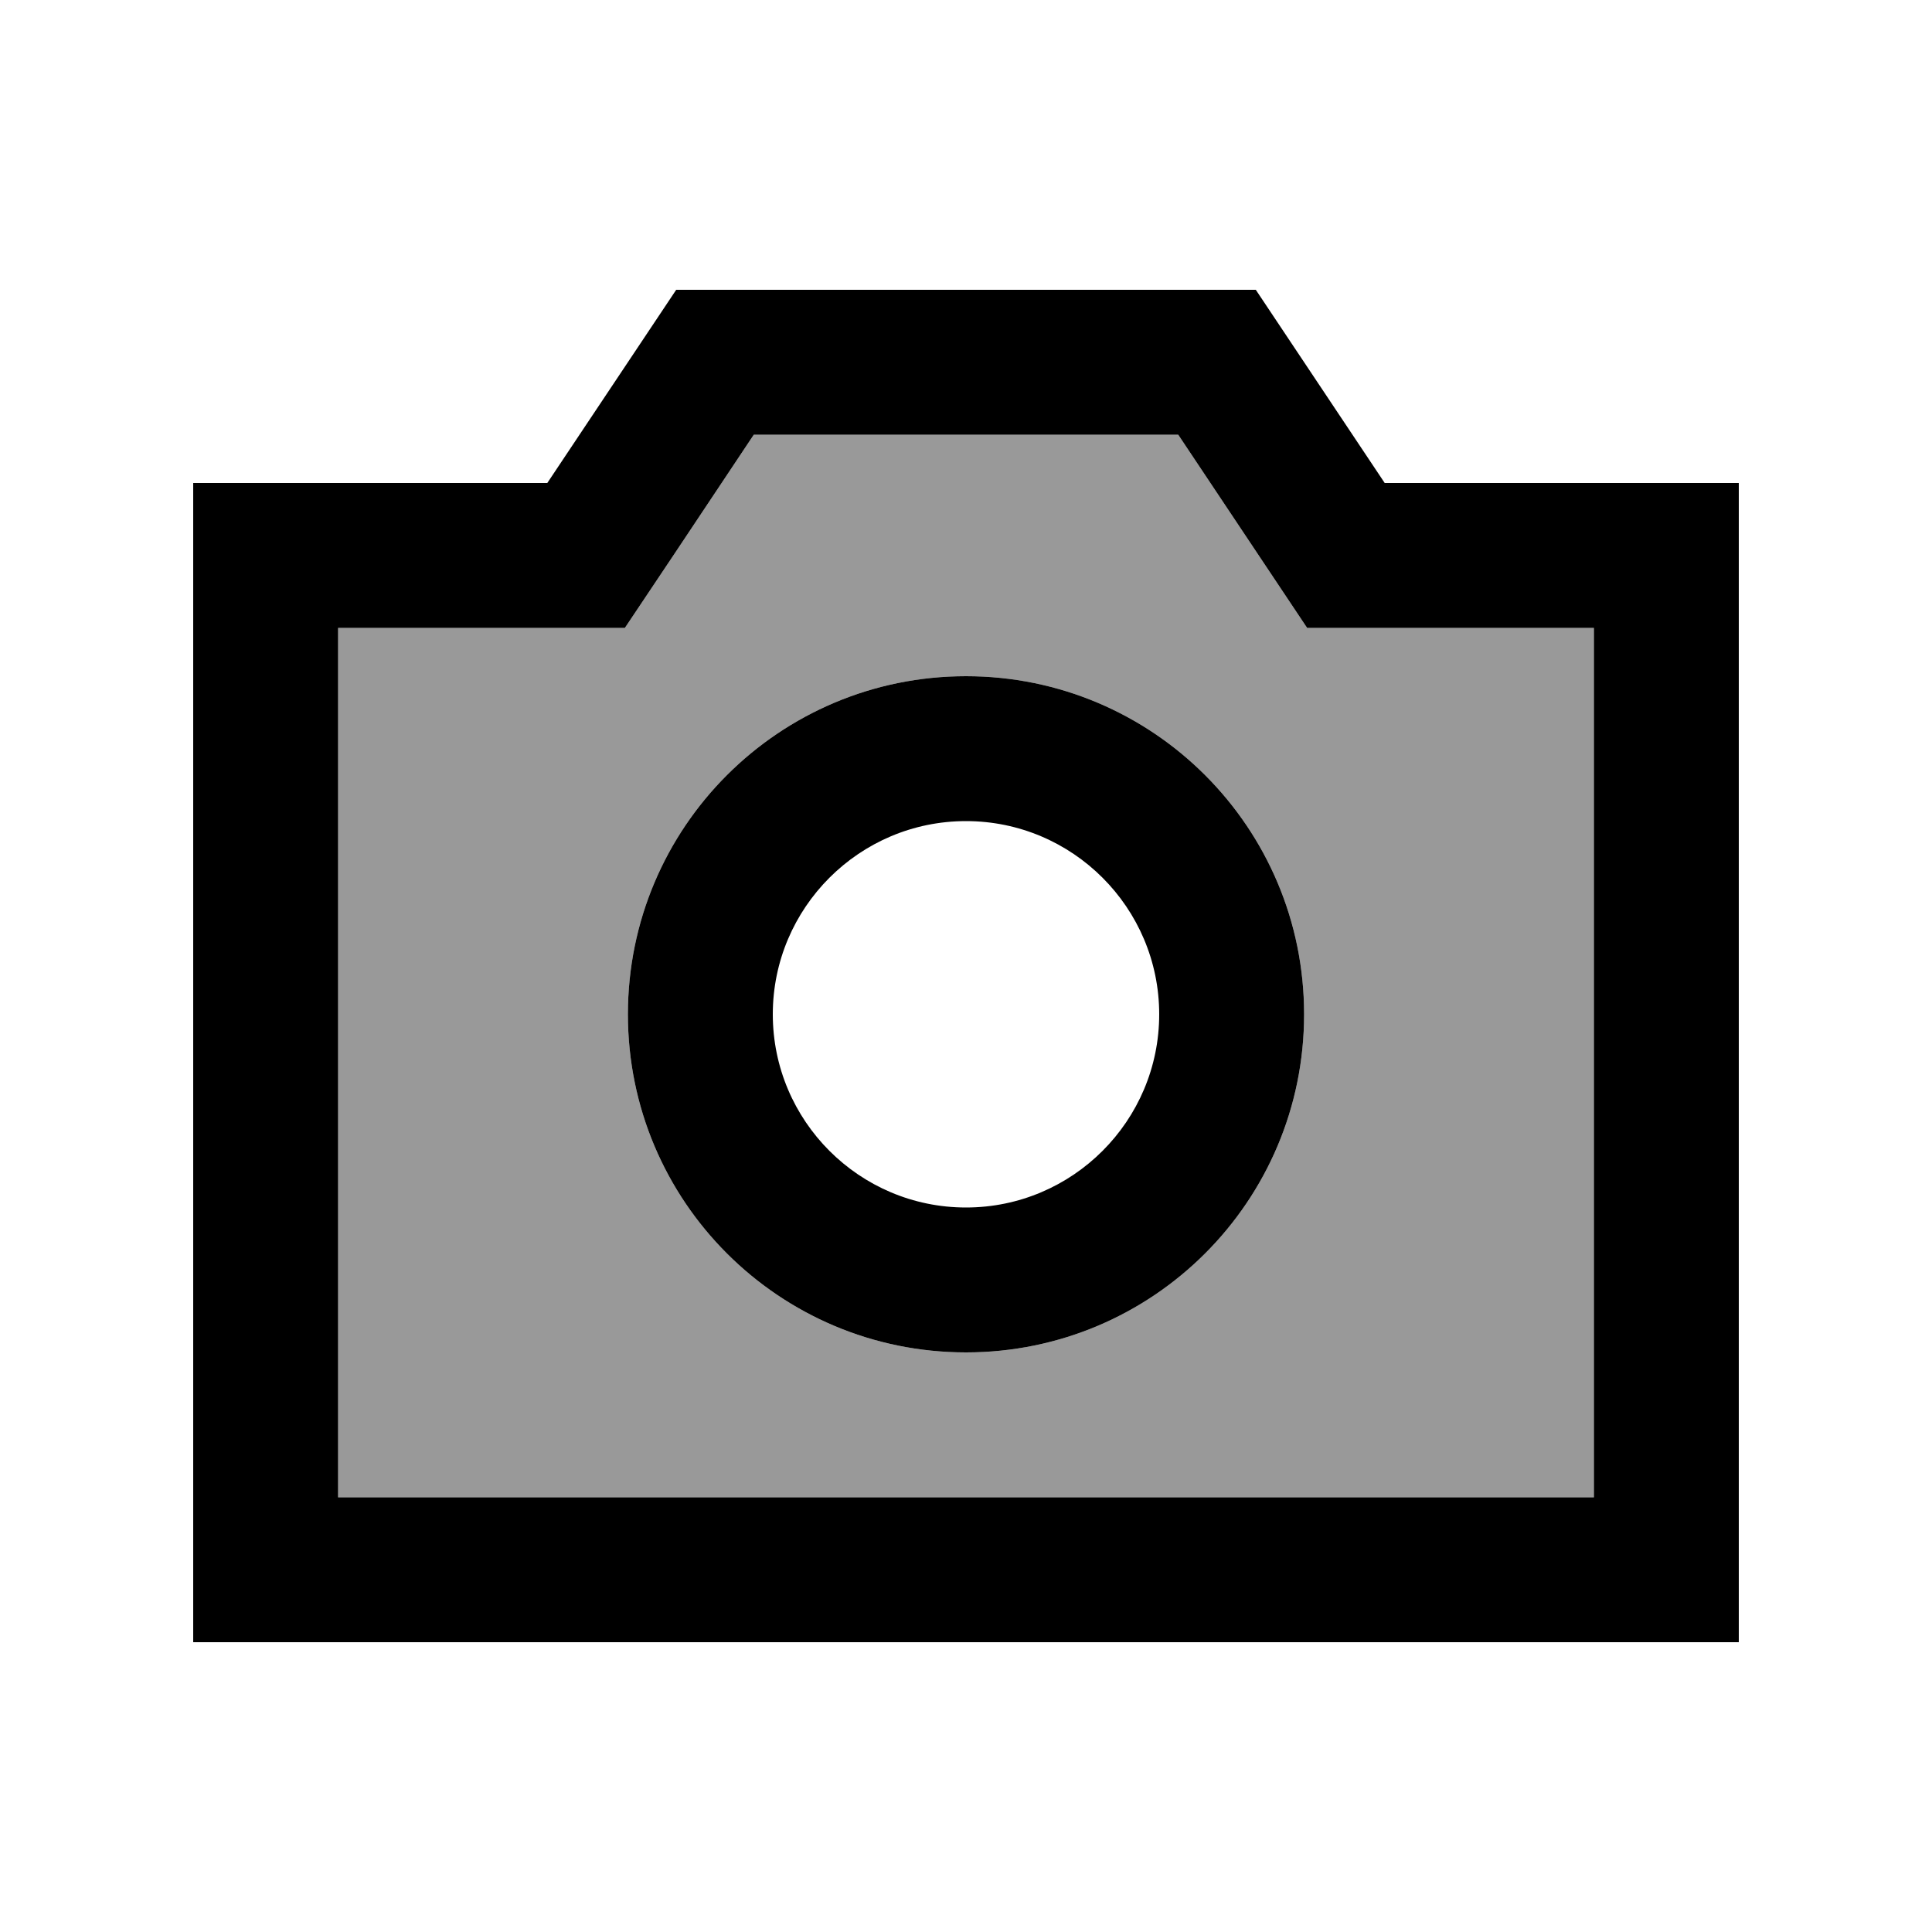
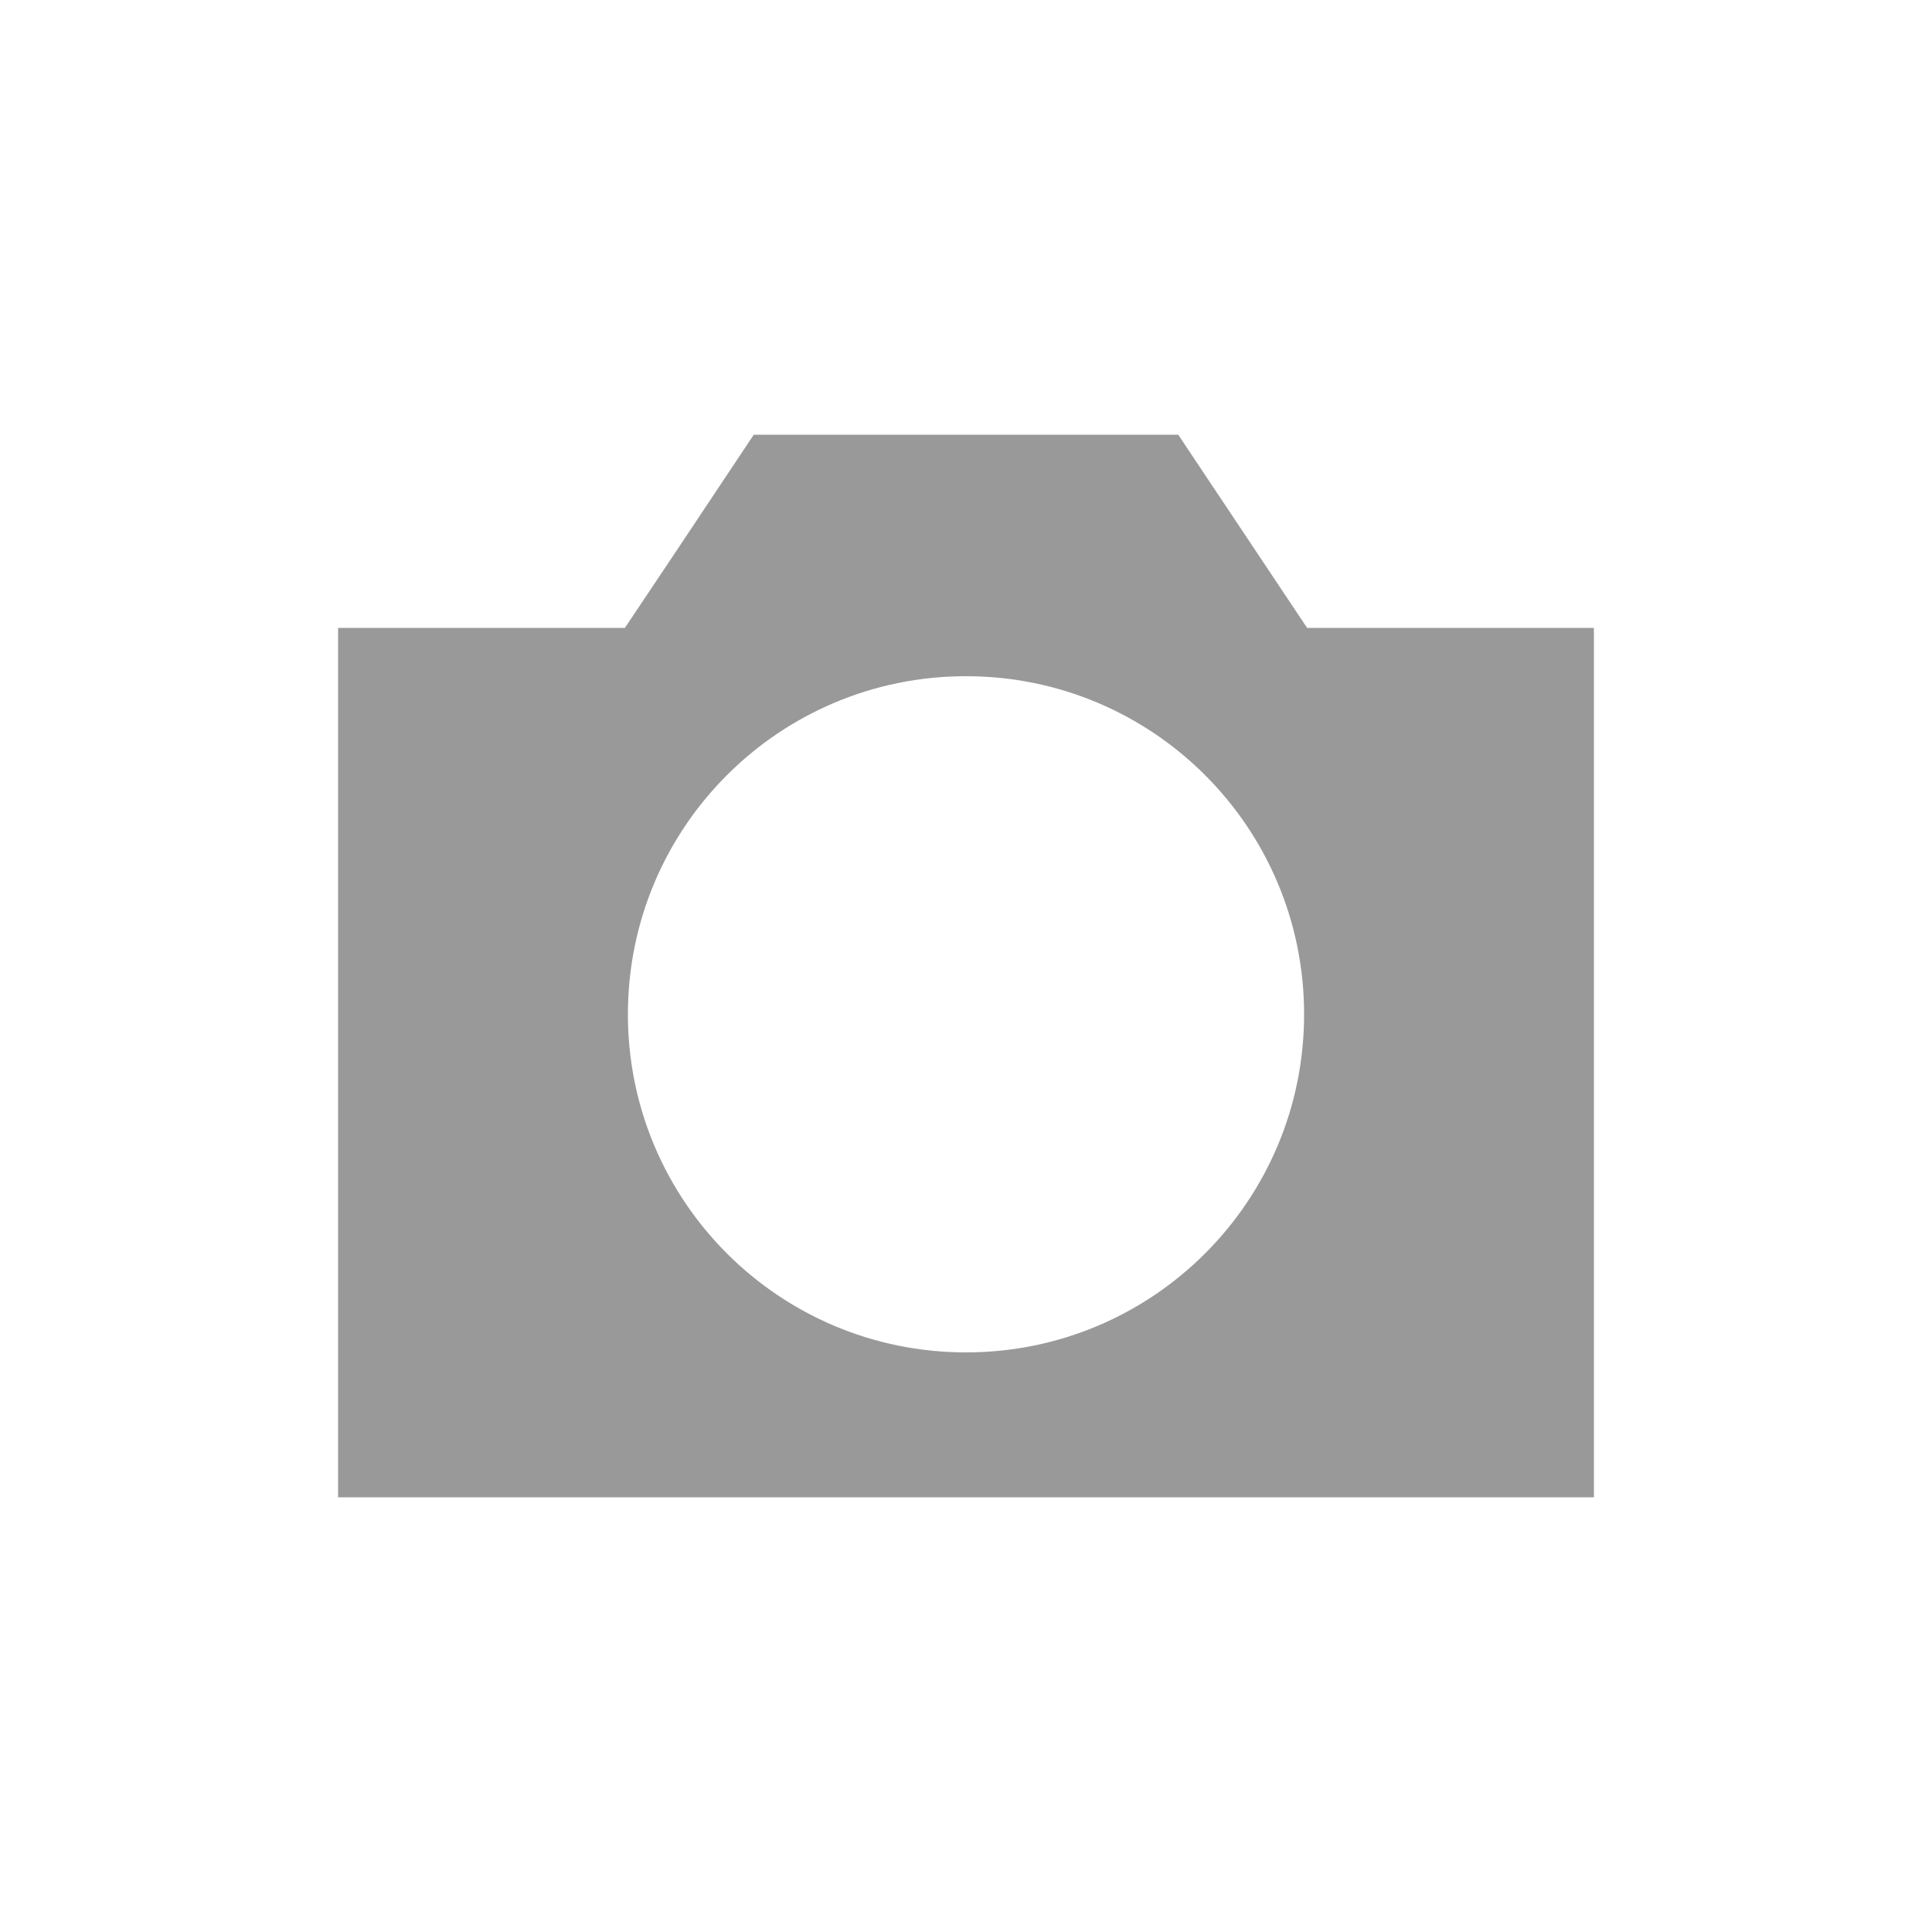
<svg xmlns="http://www.w3.org/2000/svg" viewBox="0 0 640 640">
  <path opacity=".4" fill="currentColor" d="M112 208L112 496L528 496L528 208L433 208C425.9 197.3 411.6 176 390.3 144L249.7 144C228.4 176 214.2 197.3 207 208L112 208zM432 336C432 397.9 381.9 448 320 448C258.1 448 208 397.9 208 336C208 274.1 258.1 224 320 224C381.9 224 432 274.1 432 336z" />
-   <path fill="currentColor" d="M416 96L458.7 160L576 160L576 544L64 544L64 160L181.3 160L224 96L416 96zM458.7 208L433 208C425.9 197.3 411.6 176 390.3 144L249.7 144C228.4 176 214.2 197.3 207 208L112 208L112 496L528 496L528 208L458.7 208zM320 224C381.9 224 432 274.1 432 336C432 397.9 381.9 448 320 448C258.1 448 208 397.9 208 336C208 274.1 258.1 224 320 224zM384 336C384 300.7 355.3 272 320 272C284.7 272 256 300.7 256 336C256 371.3 284.7 400 320 400C355.3 400 384 371.3 384 336z" />
</svg>